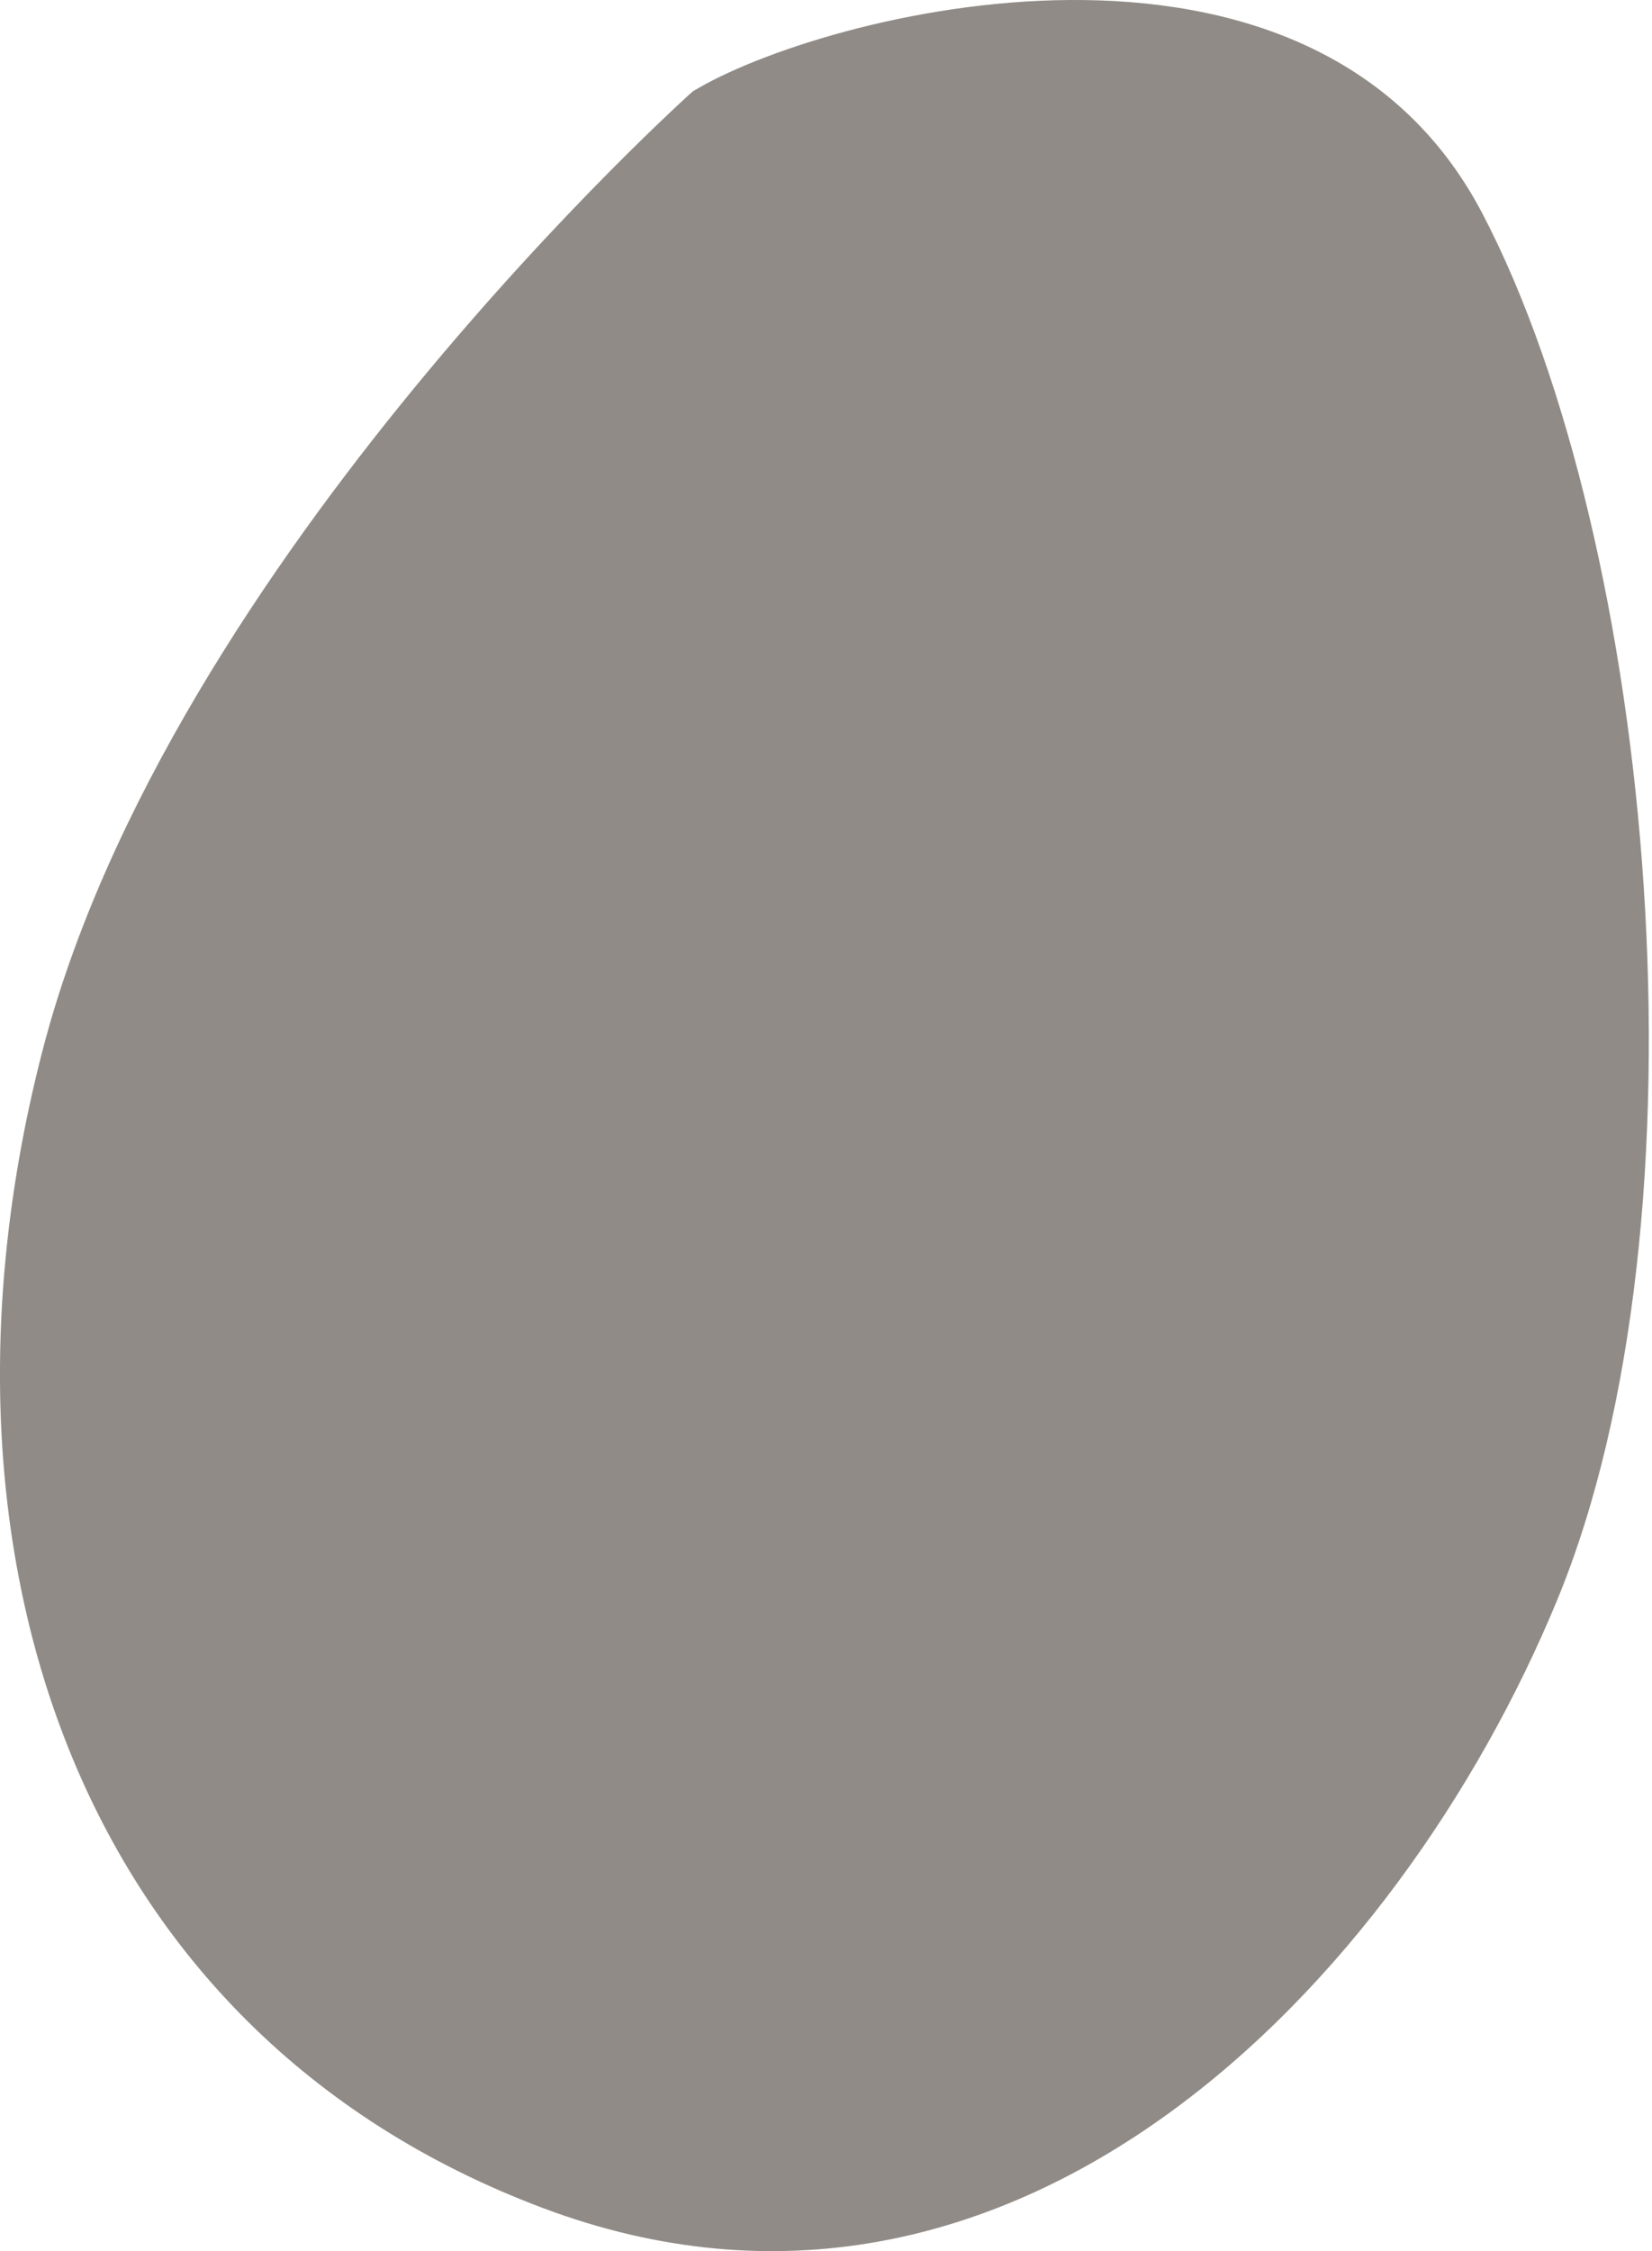
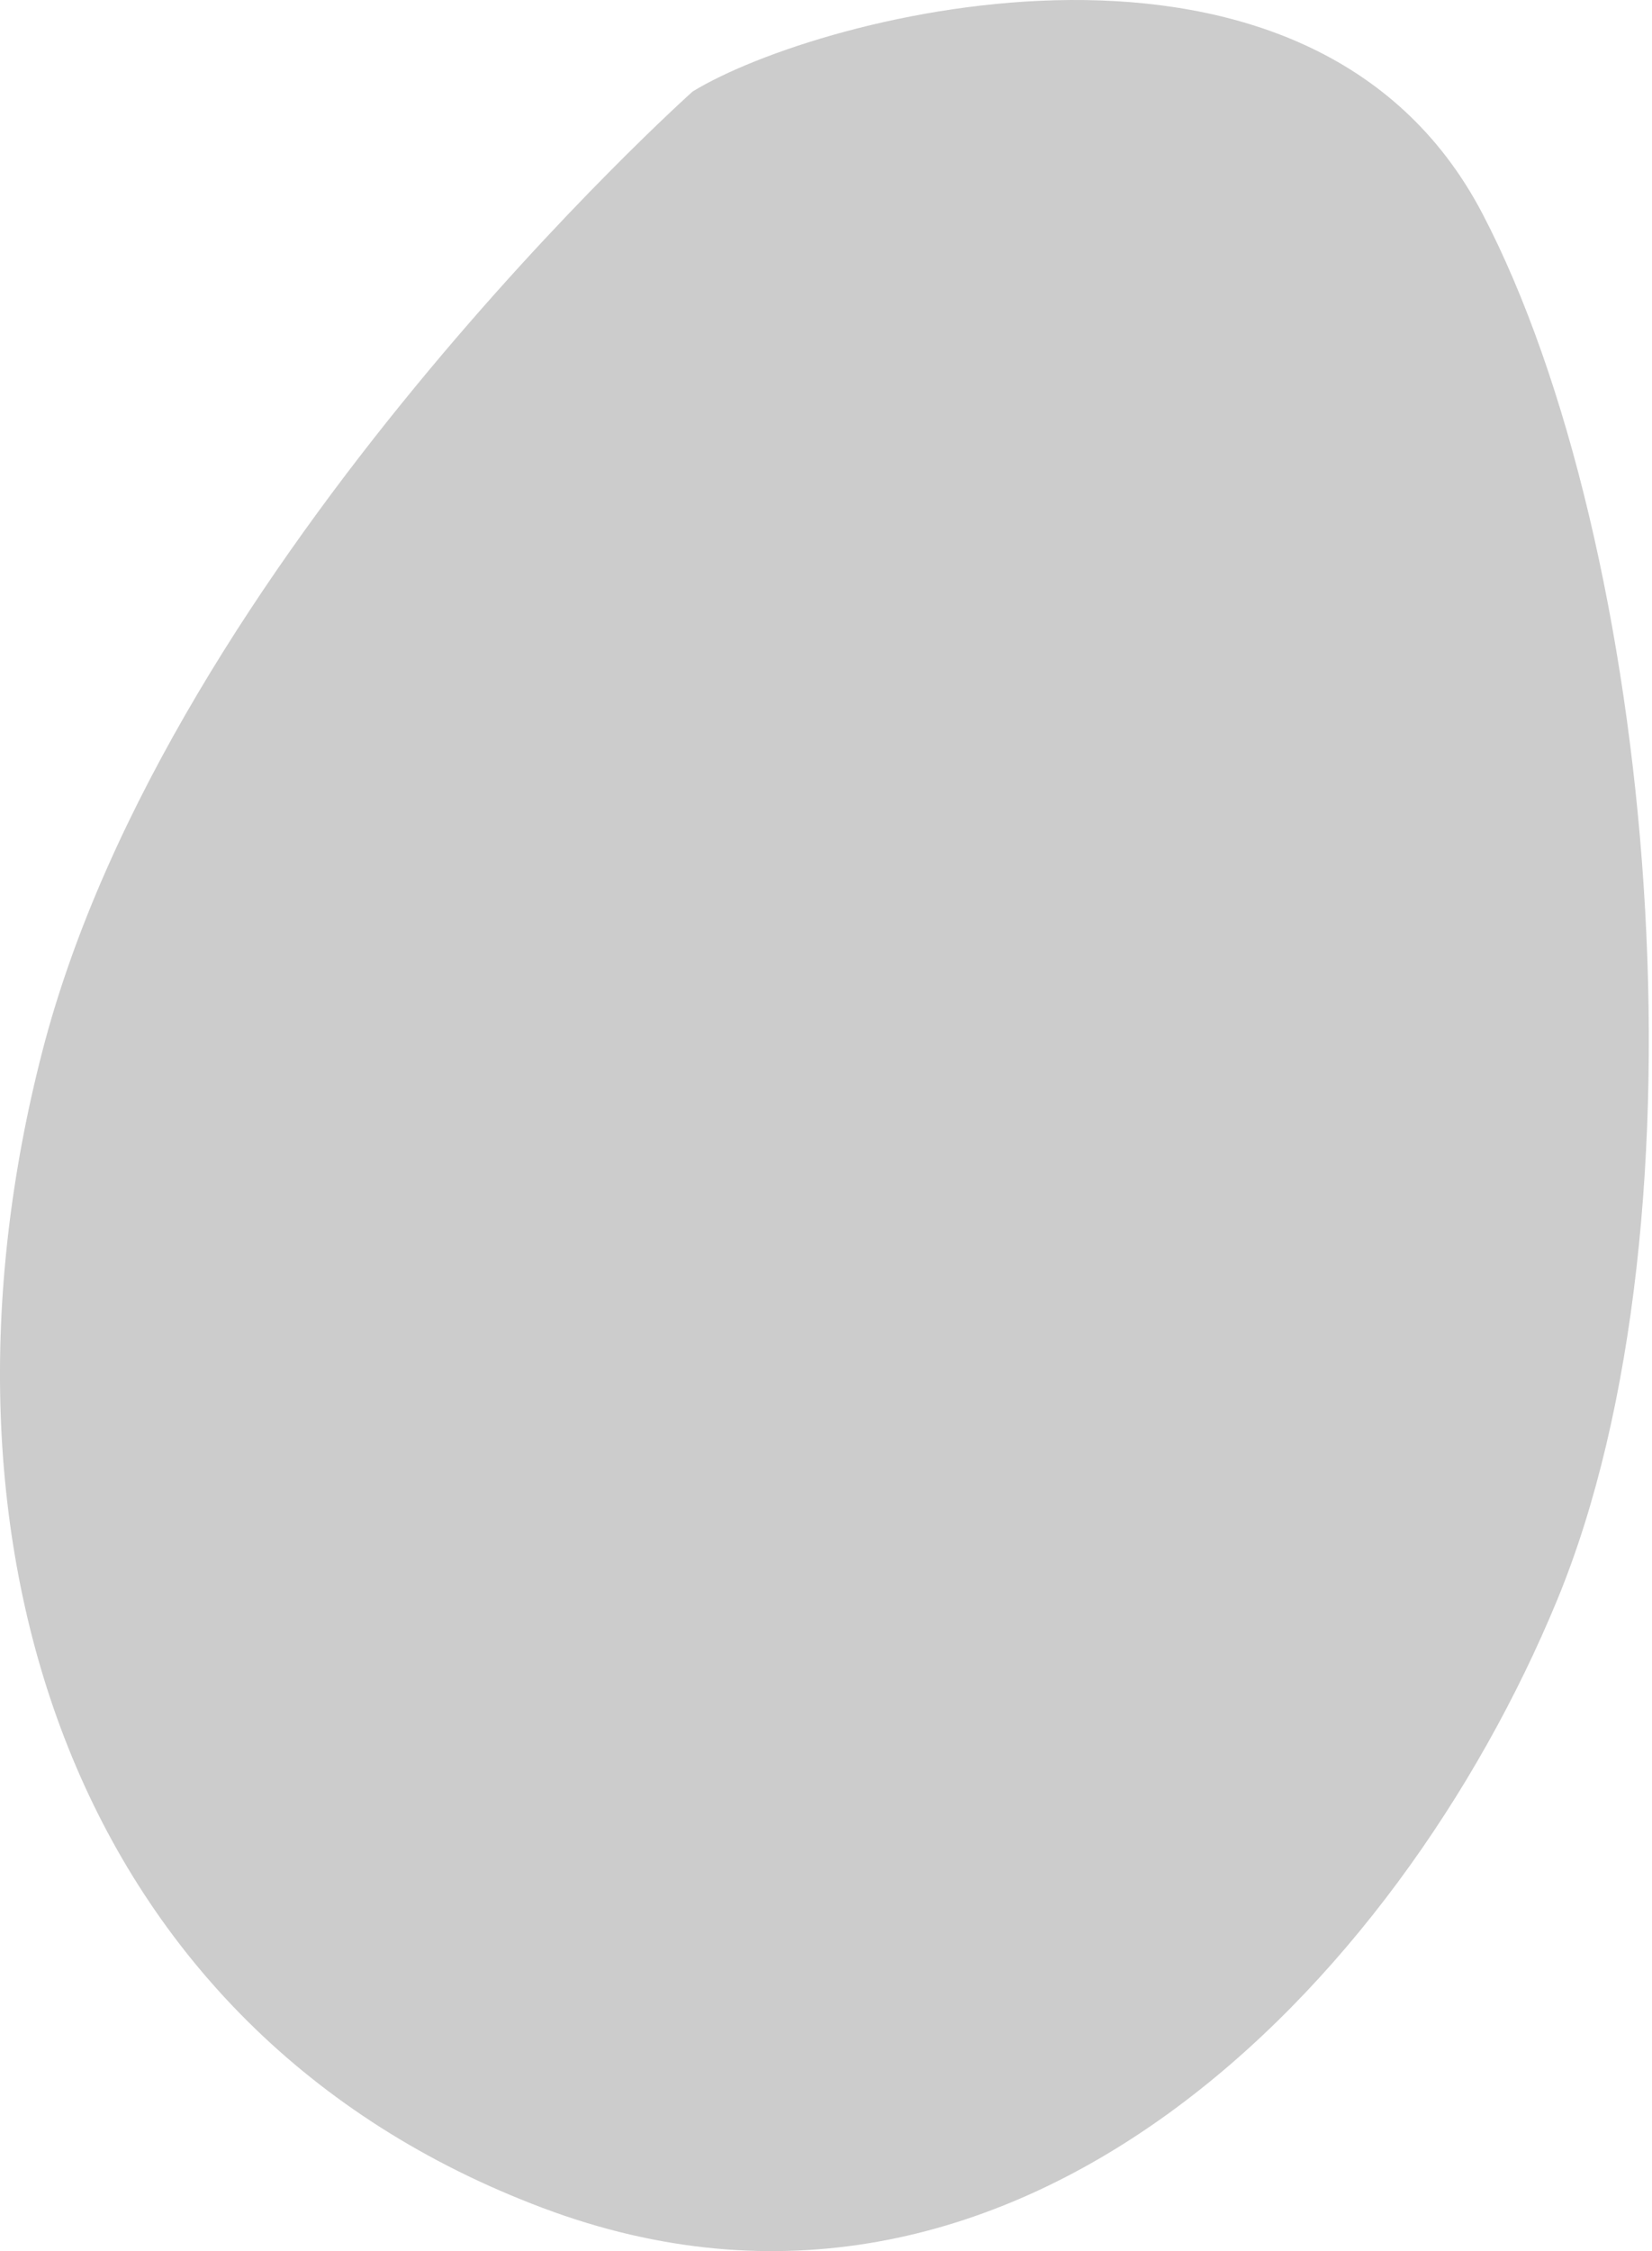
<svg xmlns="http://www.w3.org/2000/svg" width="58" height="79" viewBox="0 0 58 79" fill="none">
-   <path d="M24.317 3.212C24.317 3.212 5.948 19.63 1.488 36.89C-2.972 54.15 2.509 71.261 19.054 77.485C35.599 83.708 49.115 69.611 54.671 56.15C60.227 42.688 58.09 19.072 52.052 7.507C46.015 -4.058 28.767 0.486 24.317 3.212Z" fill="#B4AEA7" />
  <path d="M24.317 3.212C24.317 3.212 5.948 19.63 1.488 36.89C-2.972 54.15 2.509 71.261 19.054 77.485C35.599 83.708 49.115 69.611 54.671 56.15C60.227 42.688 58.09 19.072 52.052 7.507C46.015 -4.058 28.767 0.486 24.317 3.212Z" fill="black" fill-opacity="0.2" />
</svg>